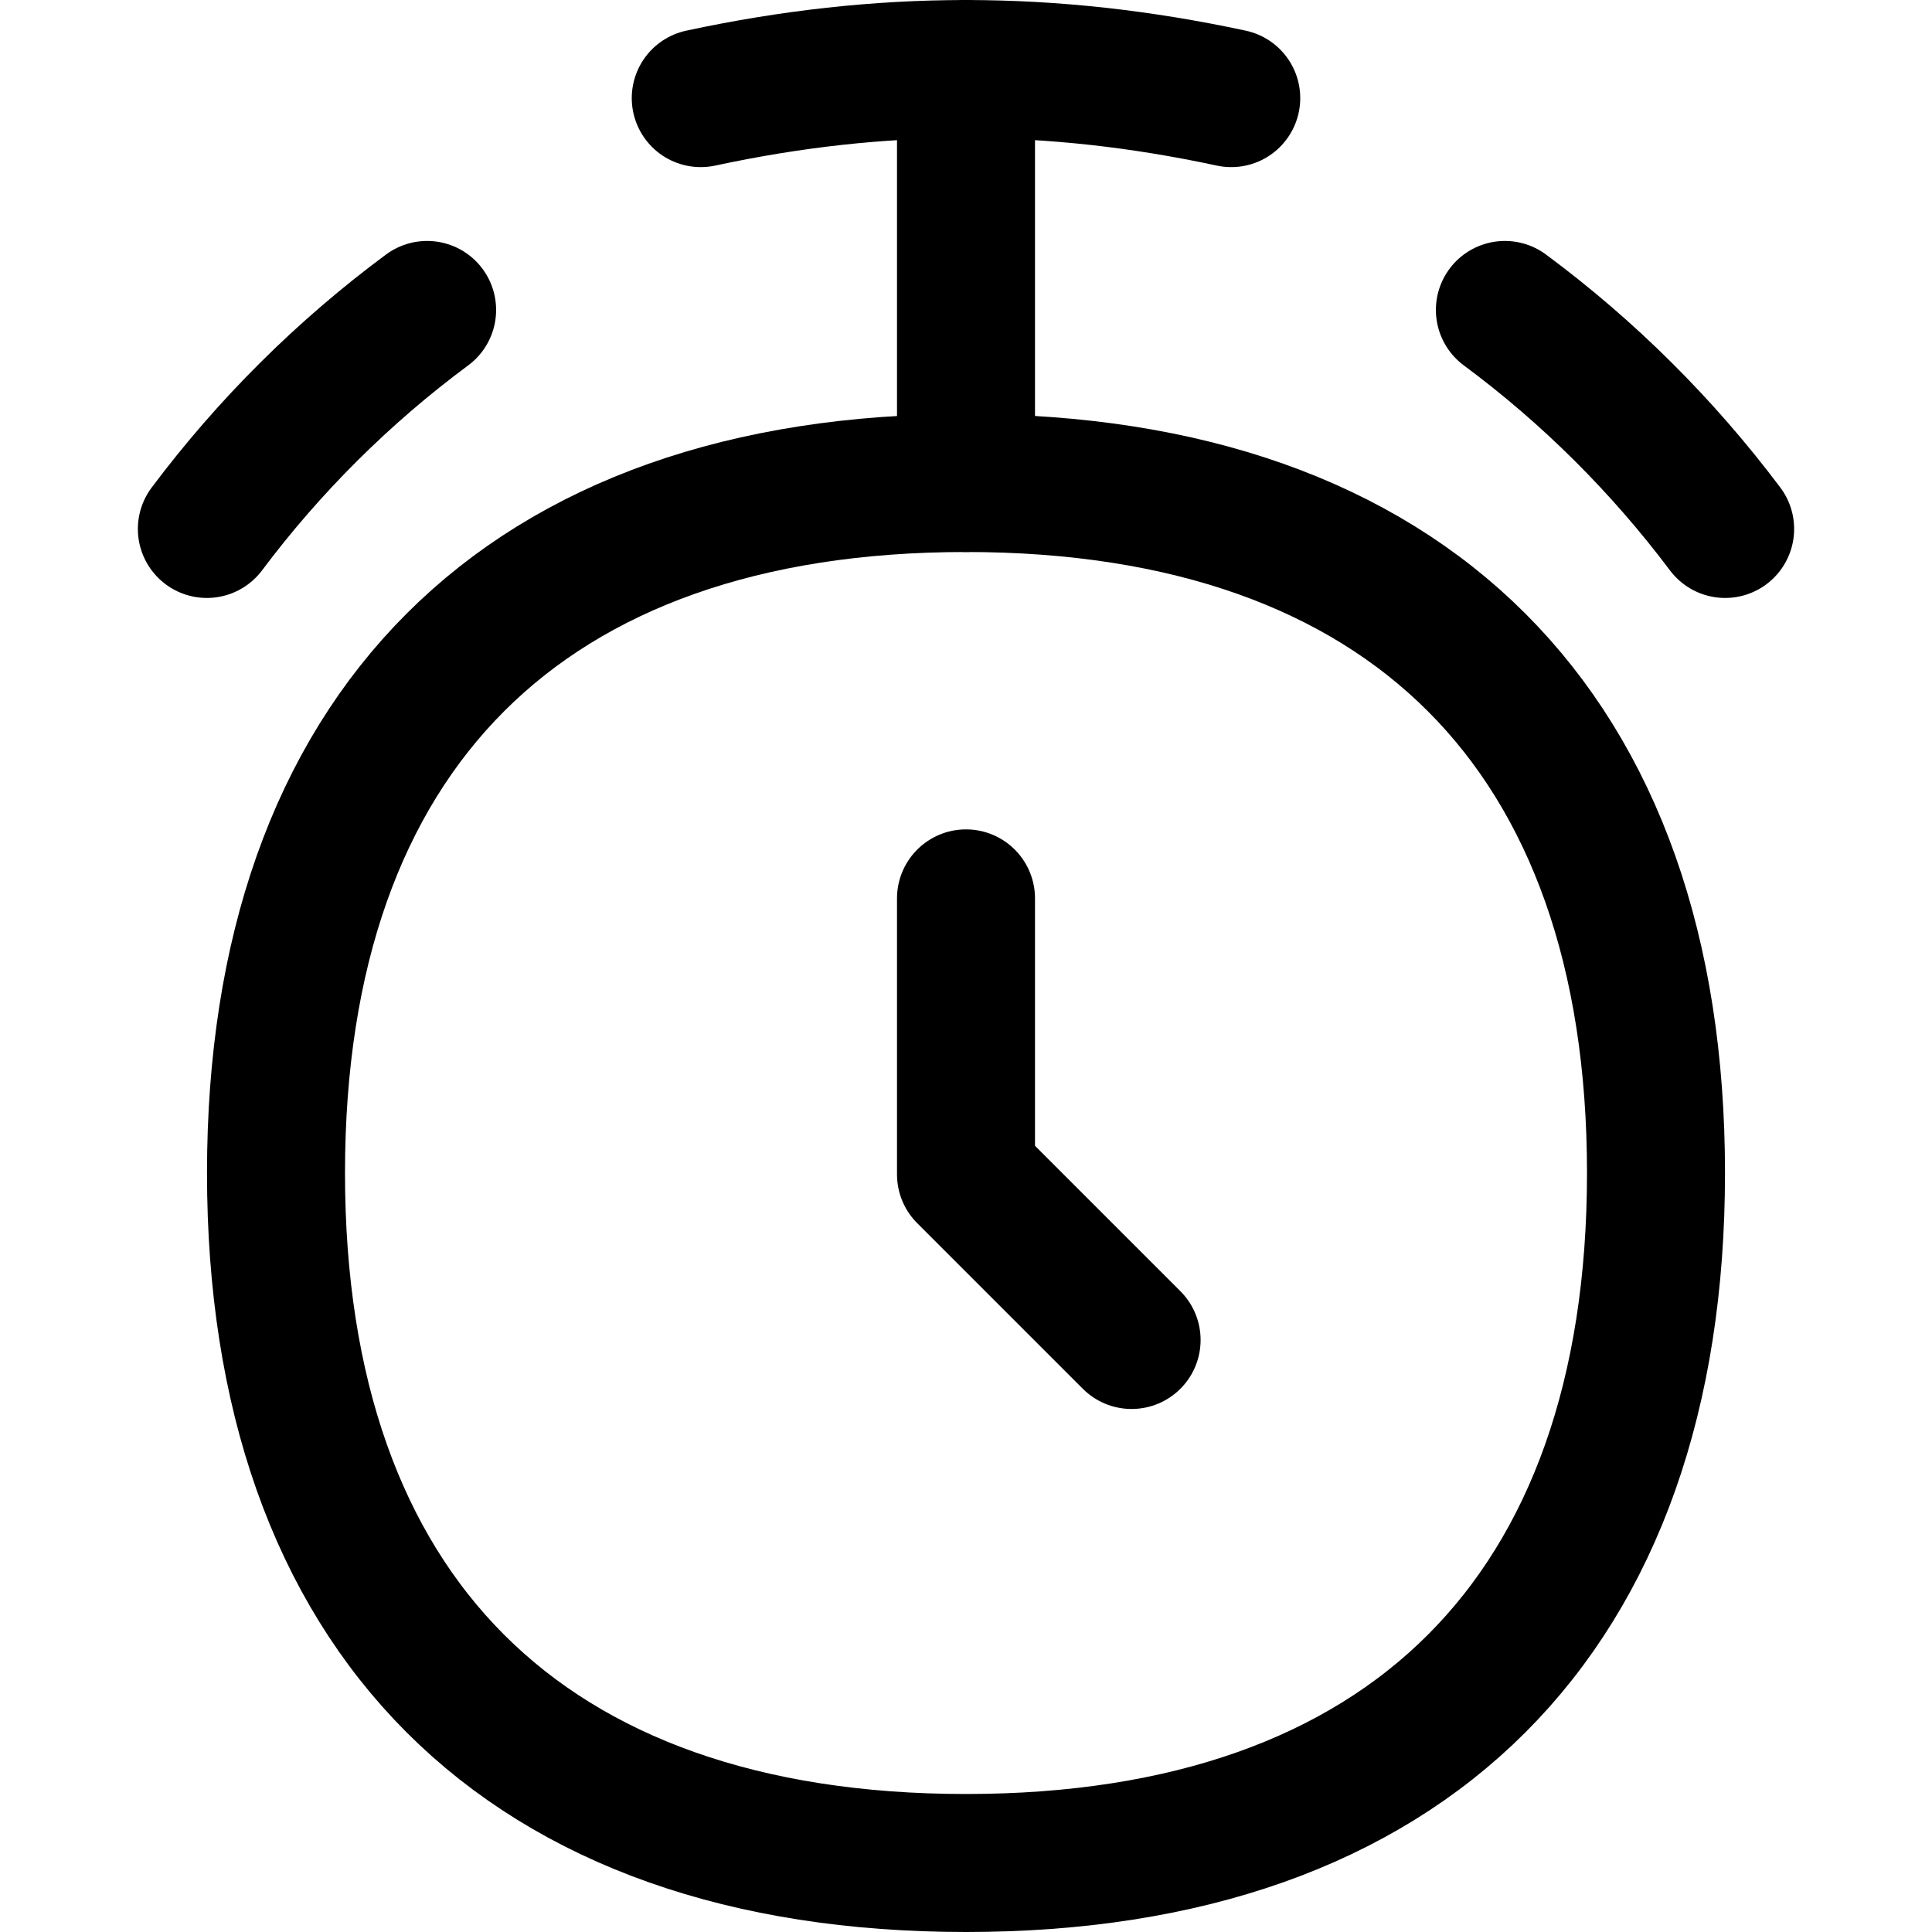
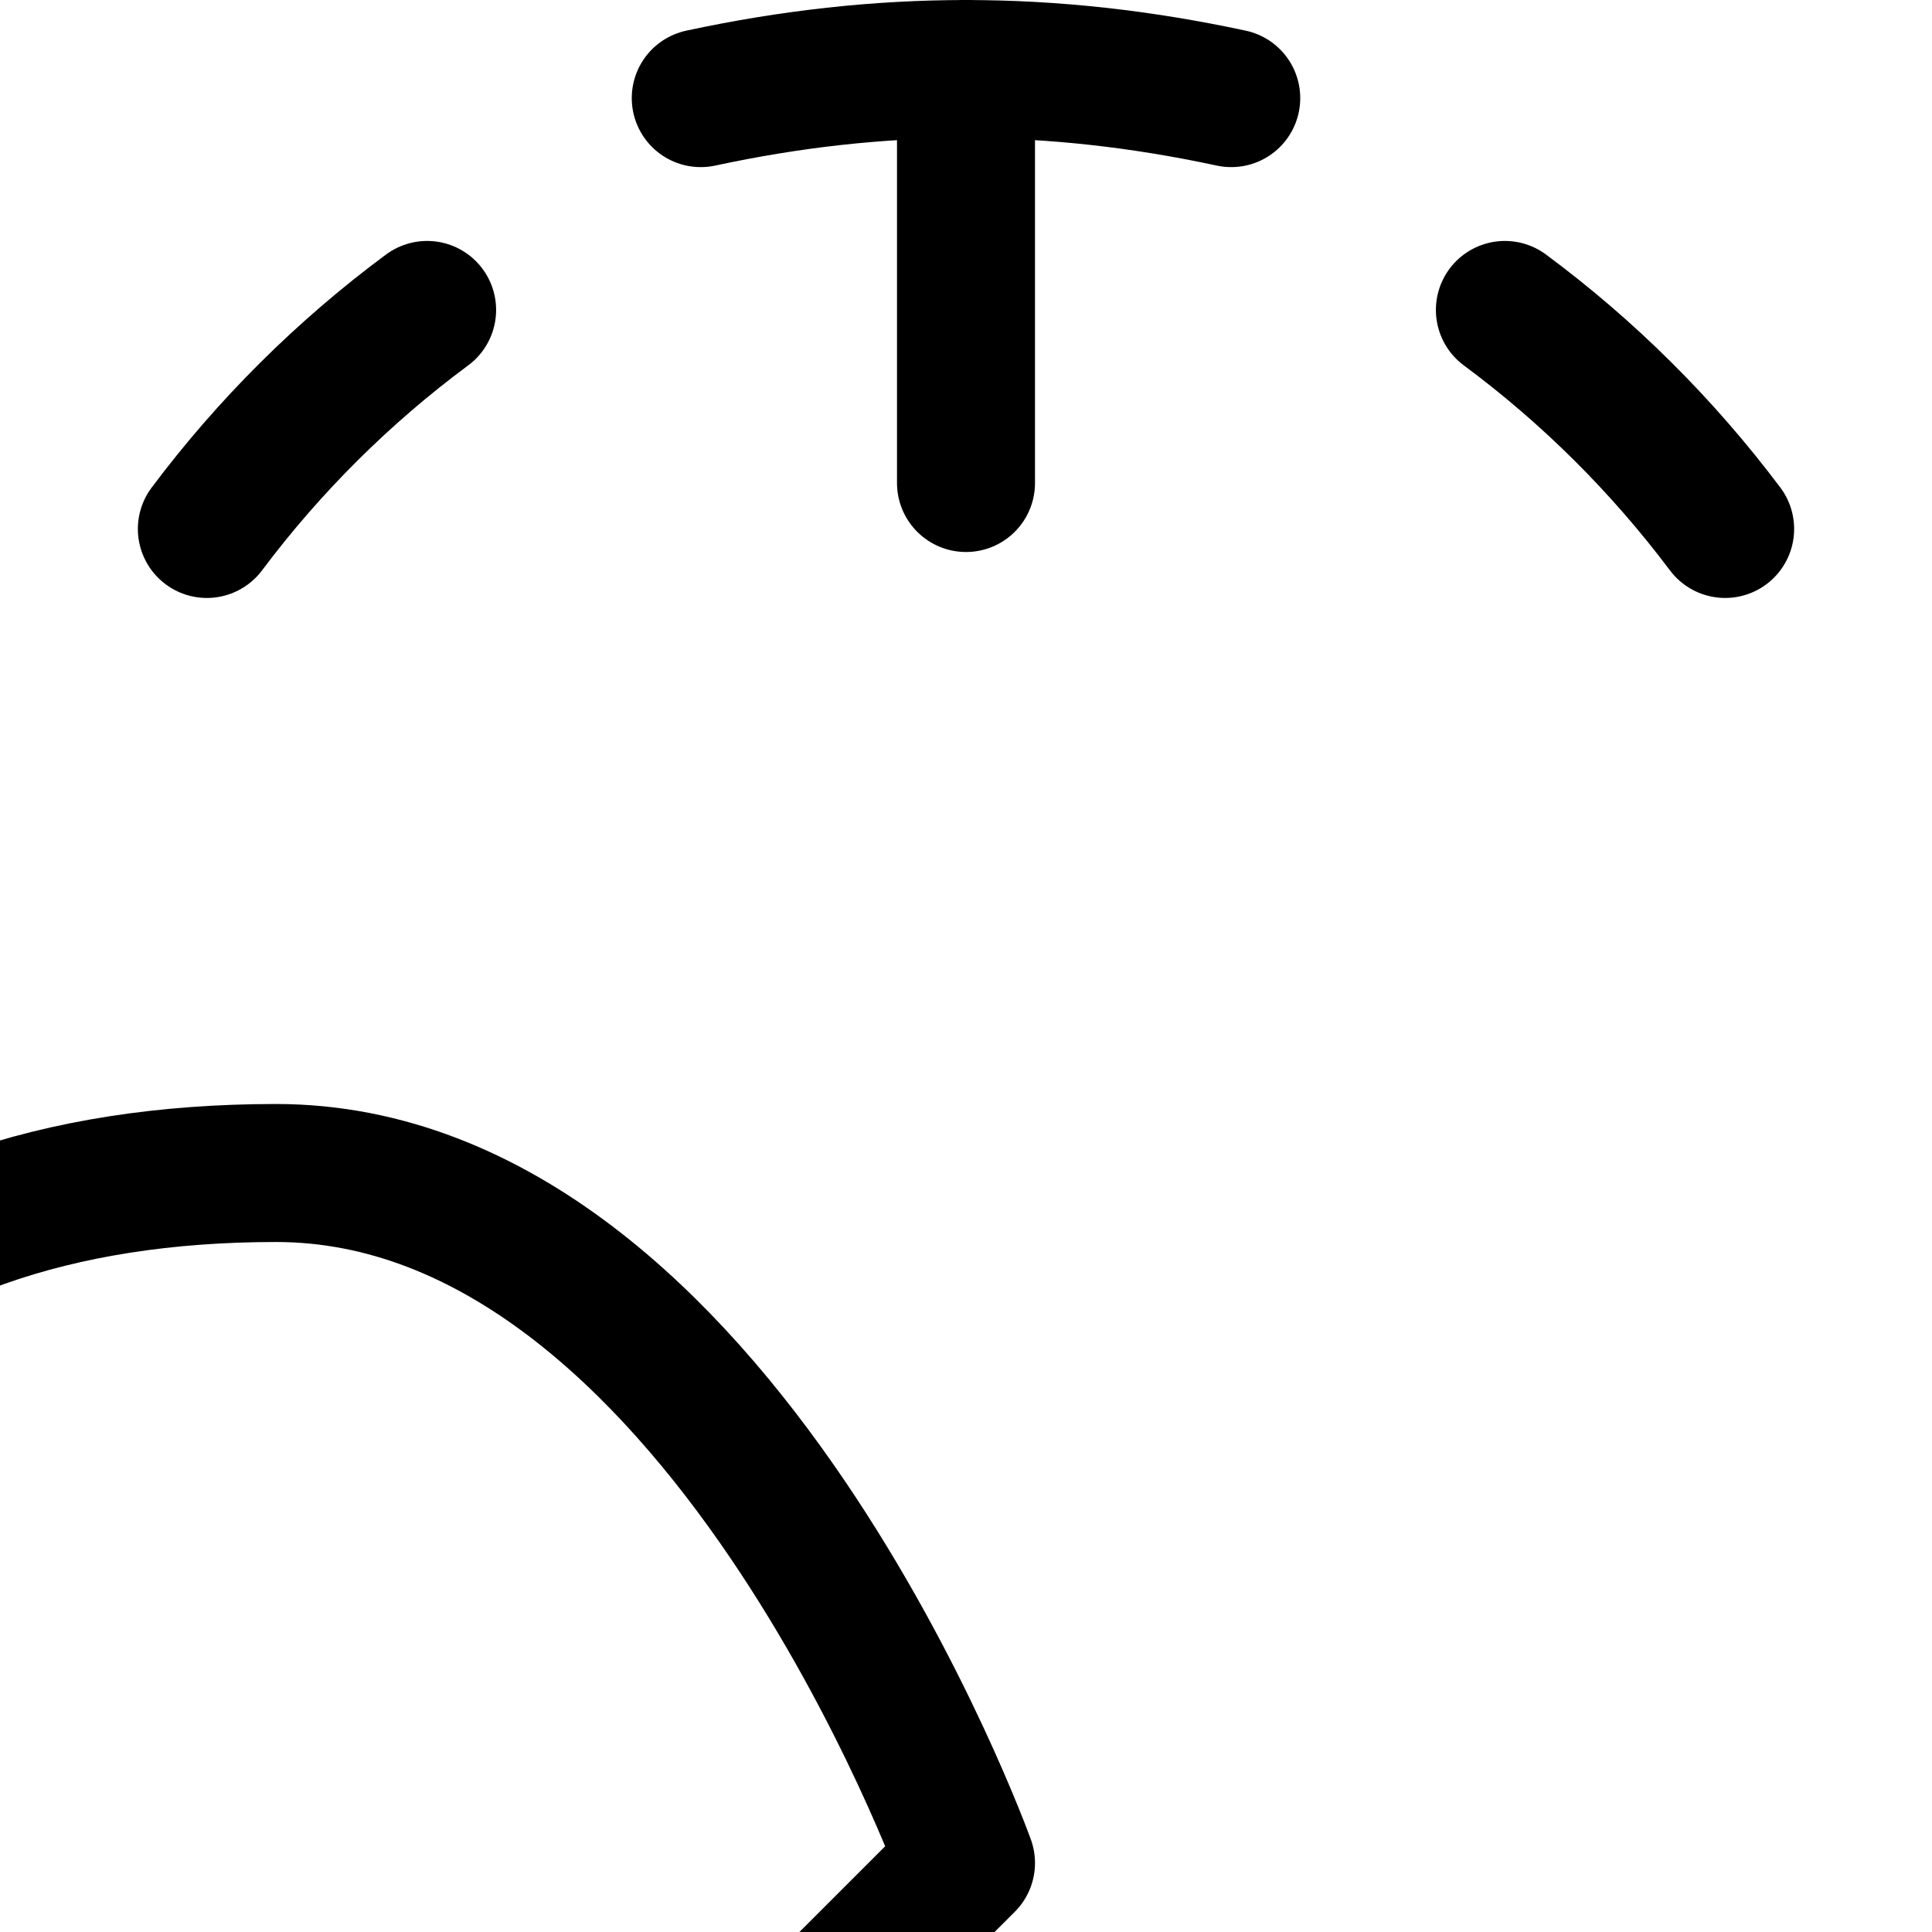
<svg xmlns="http://www.w3.org/2000/svg" fill="none" viewBox="0 0 14 14" id="Stopwatch--Streamline-Flex" height="14" width="14">
  <desc>
    Stopwatch Streamline Icon: https://streamlinehq.com
  </desc>
  <g id="stopwatch--notification-alert-bell-wake-clock-alarm">
    <path id="Vector" stroke="#000000" stroke-linecap="round" stroke-linejoin="round" d="m7 0.5 0 3" stroke-width="1" />
    <path id="Ellipse 22" stroke="#000000" stroke-linecap="round" stroke-linejoin="round" d="M1.499 3.833c0.452 -0.603 0.99 -1.138 1.596 -1.587" stroke-width="1" />
    <path id="Ellipse 23" stroke="#000000" stroke-linecap="round" stroke-linejoin="round" d="M12.501 3.833c-0.453 -0.603 -0.99 -1.138 -1.596 -1.587" stroke-width="1" />
-     <path id="Vector_2" stroke="#000000" stroke-linecap="round" stroke-linejoin="round" d="M7 13.5c3.2 0 5 -1.8 5 -5s-1.8 -5 -5 -5 -5 1.8 -5 5 1.8 5 5 5Z" stroke-width="1" />
-     <path id="Vector 12" stroke="#000000" stroke-linecap="round" stroke-linejoin="round" d="M7 6.51v2l1.2 1.2" stroke-width="1" />
+     <path id="Vector_2" stroke="#000000" stroke-linecap="round" stroke-linejoin="round" d="M7 13.5s-1.8 -5 -5 -5 -5 1.8 -5 5 1.8 5 5 5Z" stroke-width="1" />
    <path id="Vector_3" stroke="#000000" stroke-linecap="round" stroke-linejoin="round" d="M5.078 0.711c1.308 -0.281 2.535 -0.281 3.844 0" stroke-width="1" />
  </g>
</svg>